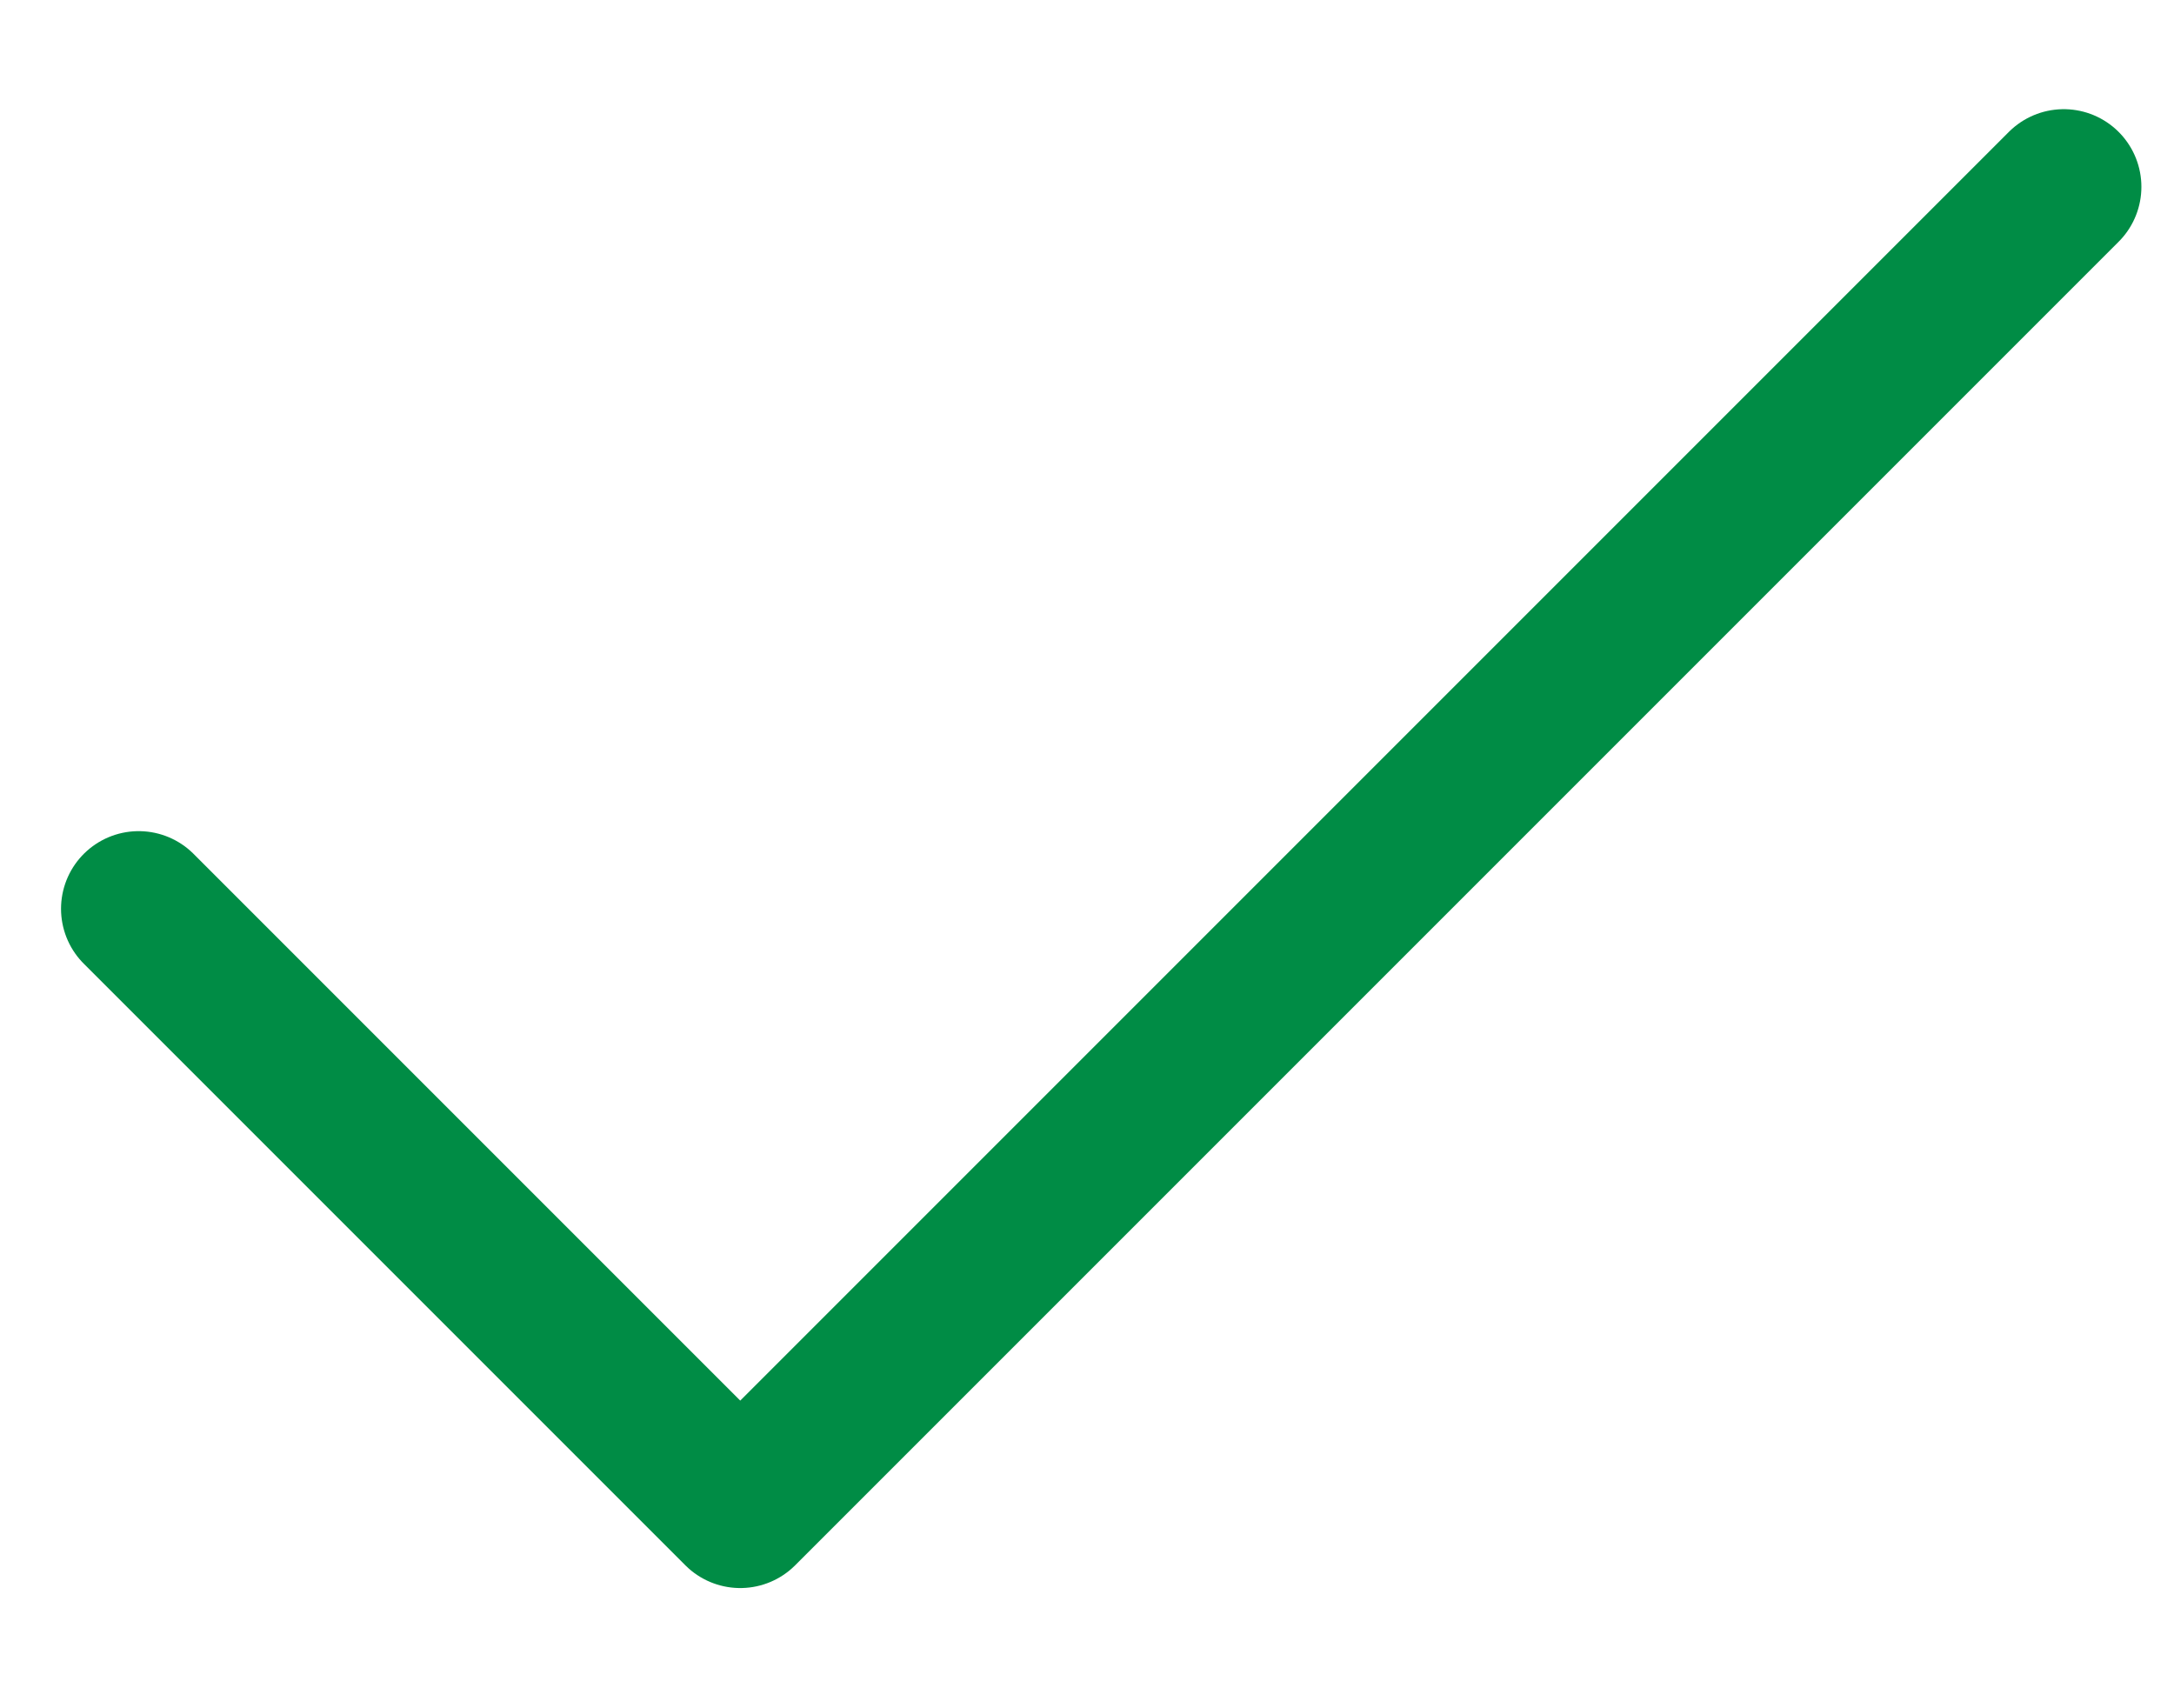
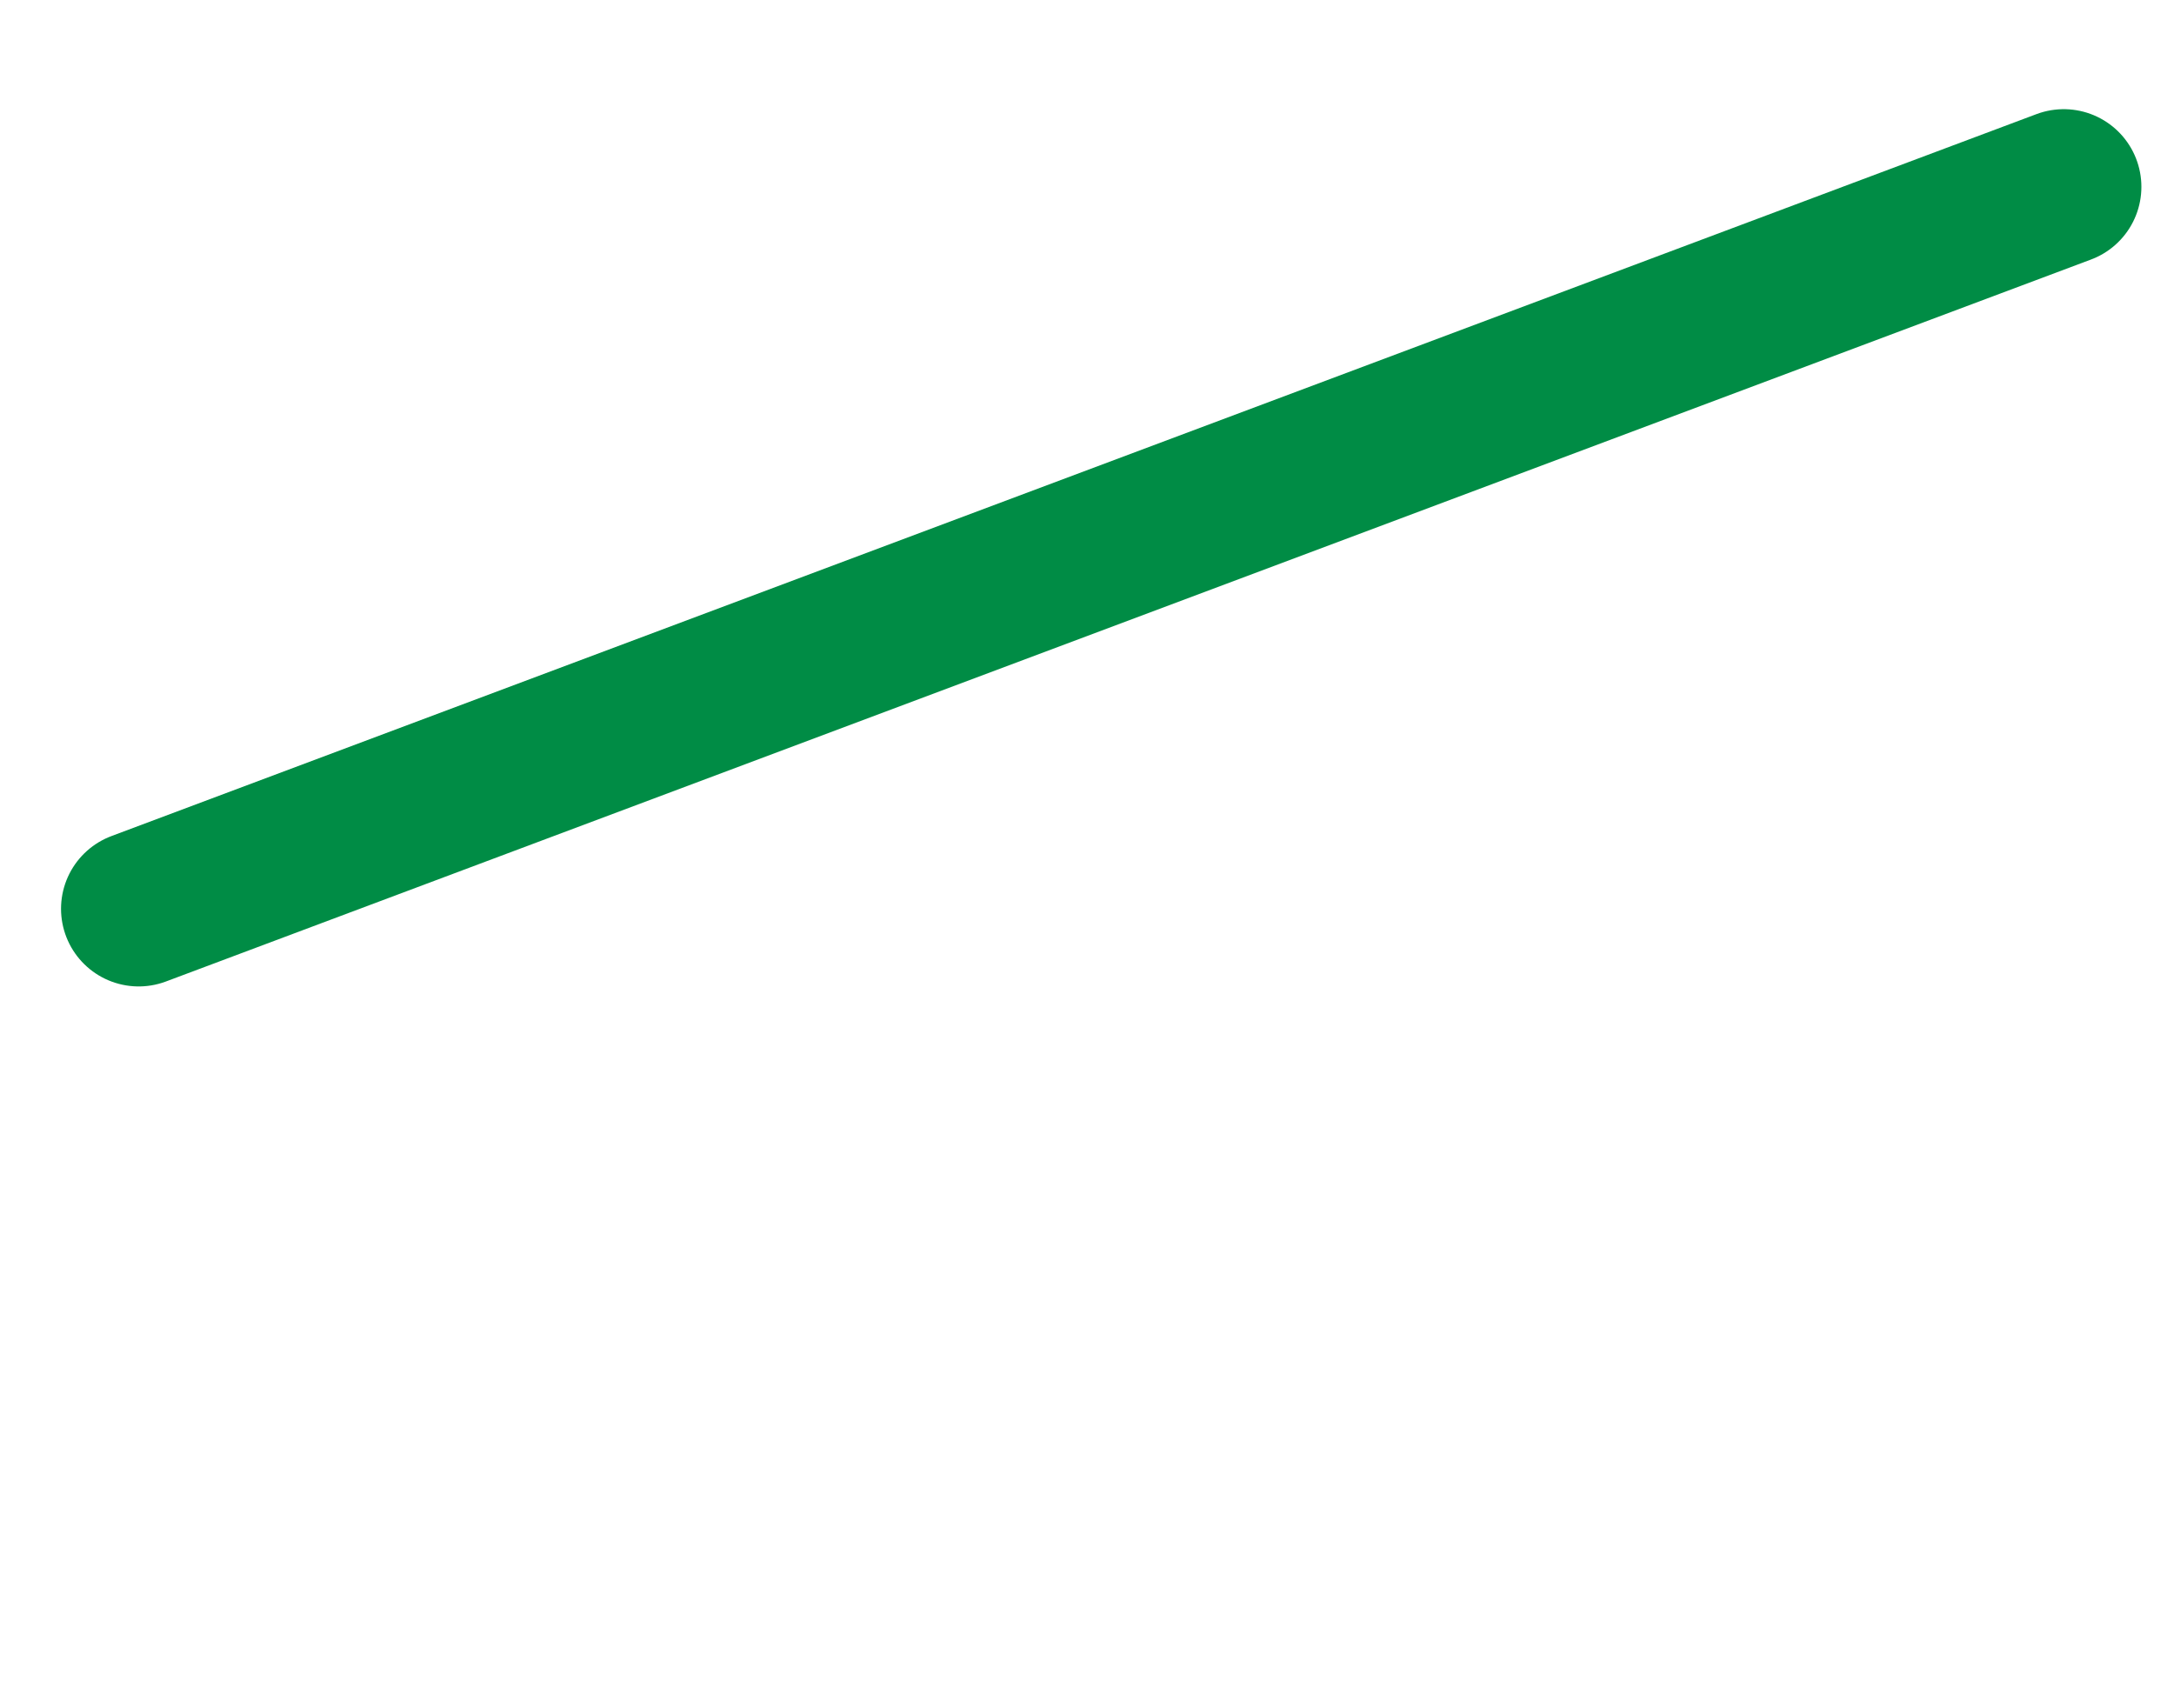
<svg xmlns="http://www.w3.org/2000/svg" width="14" height="11" viewBox="0 0 14 11" fill="none">
-   <path d="M13.29 1.203L4.767 9.726L0.893 5.852" stroke="#008C45" stroke-linecap="round" stroke-linejoin="round" />
+   <path d="M13.29 1.203L0.893 5.852" stroke="#008C45" stroke-linecap="round" stroke-linejoin="round" />
</svg>